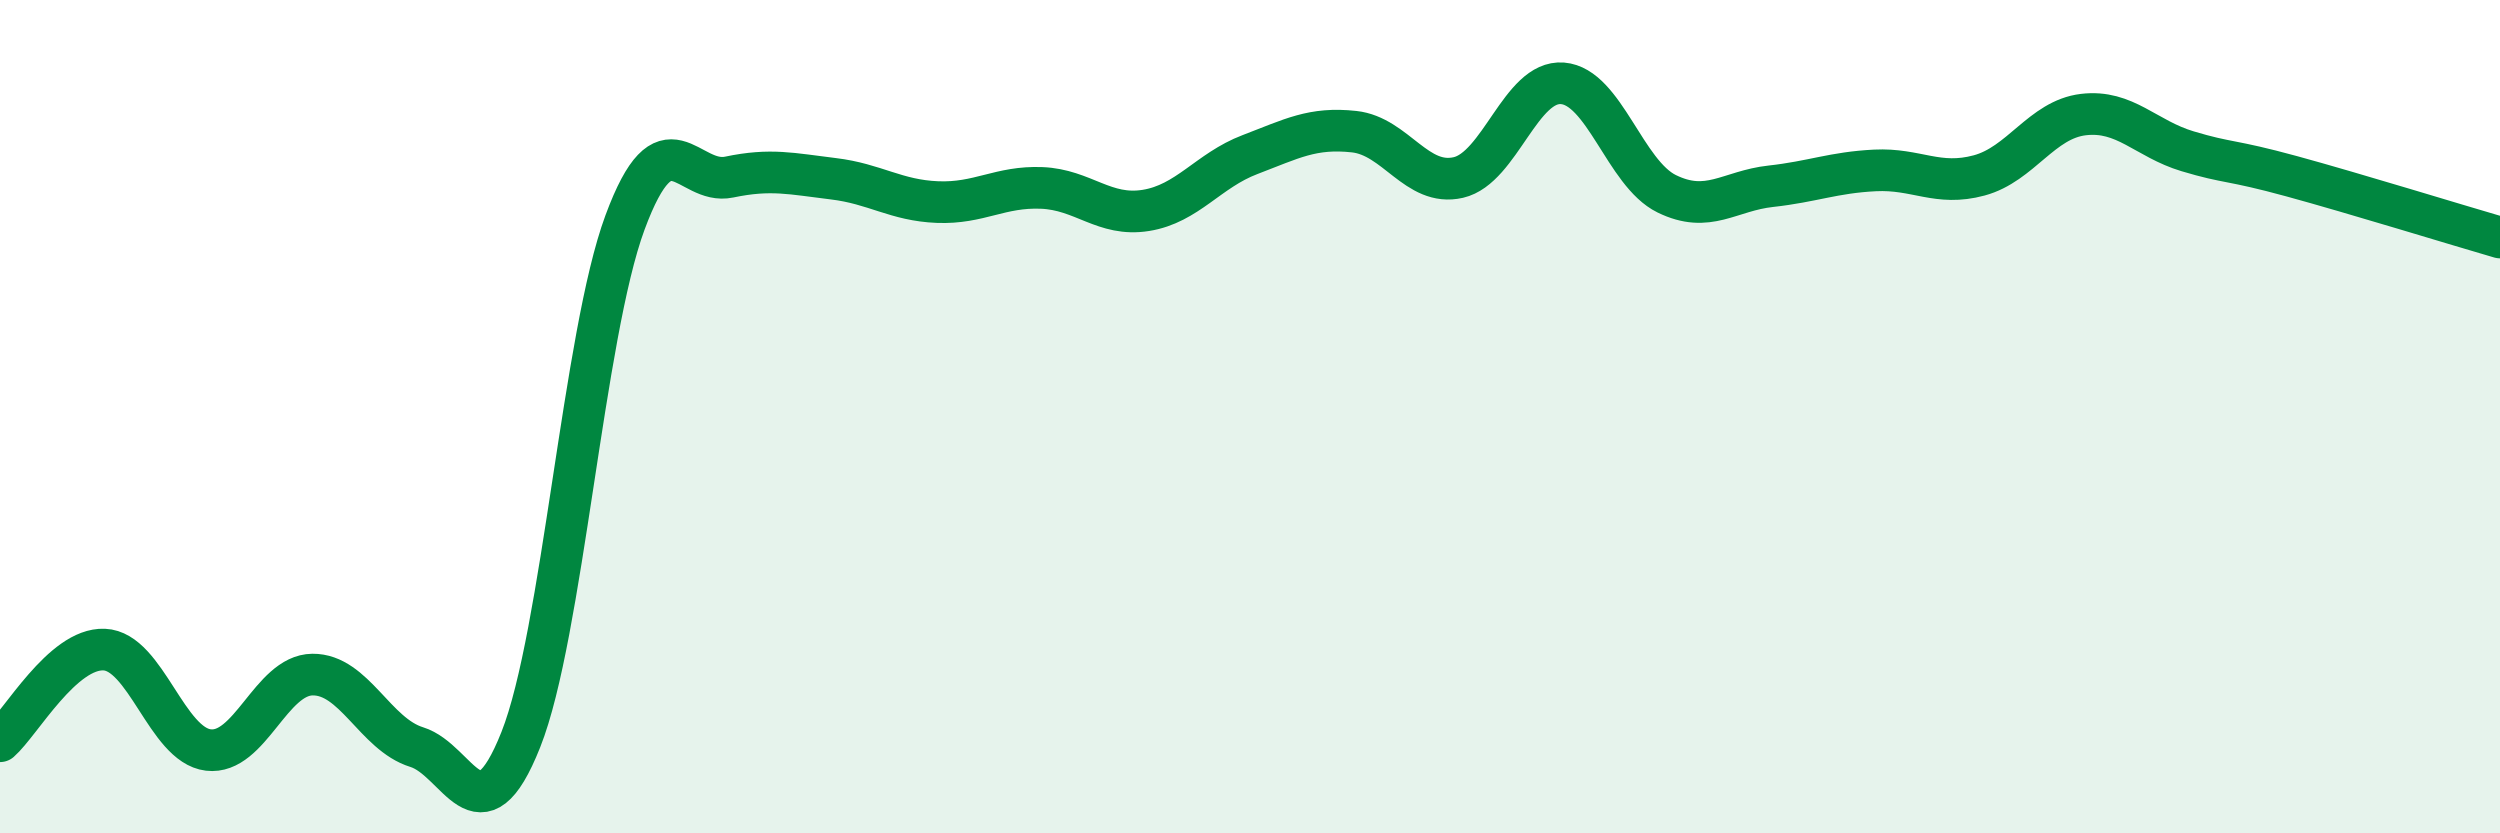
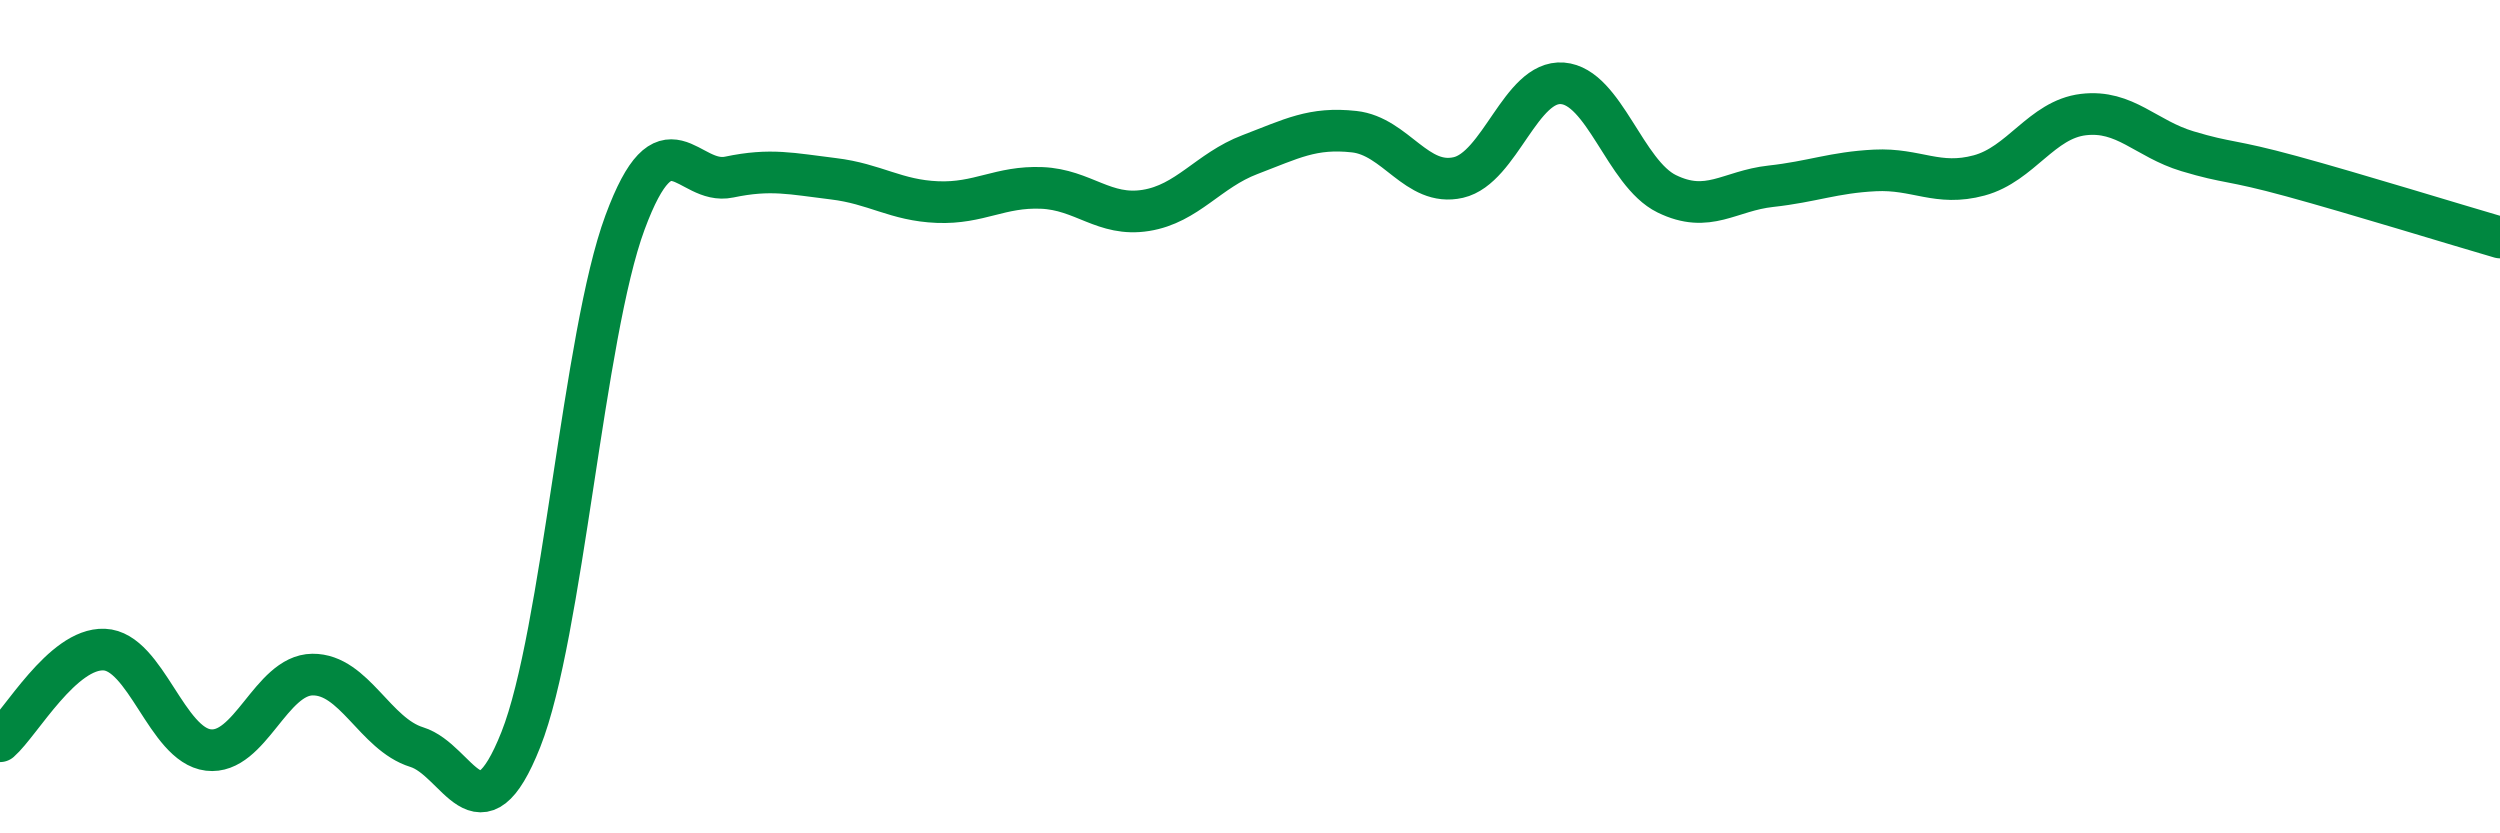
<svg xmlns="http://www.w3.org/2000/svg" width="60" height="20" viewBox="0 0 60 20">
-   <path d="M 0,17.79 C 0.5,17.35 1.5,15.55 2.5,15.59 C 3.5,15.63 4,17.88 5,18 C 6,18.12 6.5,16.2 7.5,16.19 C 8.5,16.18 9,17.62 10,17.93 C 11,18.24 11.5,20.27 12.5,17.75 C 13.5,15.23 14,8.04 15,5.34 C 16,2.64 16.5,4.46 17.5,4.25 C 18.5,4.04 19,4.17 20,4.29 C 21,4.41 21.5,4.81 22.5,4.85 C 23.5,4.89 24,4.47 25,4.51 C 26,4.55 26.5,5.21 27.5,5.05 C 28.5,4.89 29,4.09 30,3.71 C 31,3.33 31.5,3.05 32.5,3.16 C 33.5,3.27 34,4.49 35,4.26 C 36,4.03 36.5,1.92 37.5,2 C 38.5,2.08 39,4.16 40,4.65 C 41,5.14 41.5,4.58 42.5,4.47 C 43.5,4.36 44,4.14 45,4.09 C 46,4.04 46.5,4.48 47.5,4.21 C 48.5,3.94 49,2.87 50,2.75 C 51,2.63 51.5,3.33 52.5,3.63 C 53.5,3.93 53.5,3.82 55,4.23 C 56.5,4.64 59,5.41 60,5.7L60 20L0 20Z" fill="#008740" opacity="0.1" stroke-linecap="round" stroke-linejoin="round" />
  <path d="M 0,17.79 C 0.5,17.35 1.5,15.55 2.5,15.59 C 3.5,15.63 4,17.88 5,18 C 6,18.12 6.5,16.2 7.5,16.19 C 8.5,16.18 9,17.62 10,17.93 C 11,18.24 11.5,20.27 12.5,17.75 C 13.5,15.23 14,8.04 15,5.34 C 16,2.64 16.5,4.46 17.5,4.25 C 18.5,4.04 19,4.17 20,4.29 C 21,4.41 21.5,4.81 22.5,4.85 C 23.5,4.89 24,4.47 25,4.51 C 26,4.55 26.5,5.21 27.5,5.05 C 28.5,4.89 29,4.09 30,3.71 C 31,3.33 31.5,3.05 32.5,3.16 C 33.5,3.27 34,4.49 35,4.26 C 36,4.03 36.5,1.92 37.5,2 C 38.5,2.08 39,4.16 40,4.65 C 41,5.14 41.5,4.58 42.5,4.47 C 43.5,4.36 44,4.14 45,4.09 C 46,4.04 46.5,4.48 47.5,4.21 C 48.5,3.94 49,2.87 50,2.75 C 51,2.63 51.5,3.33 52.5,3.63 C 53.5,3.93 53.5,3.82 55,4.23 C 56.5,4.64 59,5.41 60,5.7" stroke="#008740" stroke-width="1" fill="none" stroke-linecap="round" stroke-linejoin="round" />
</svg>